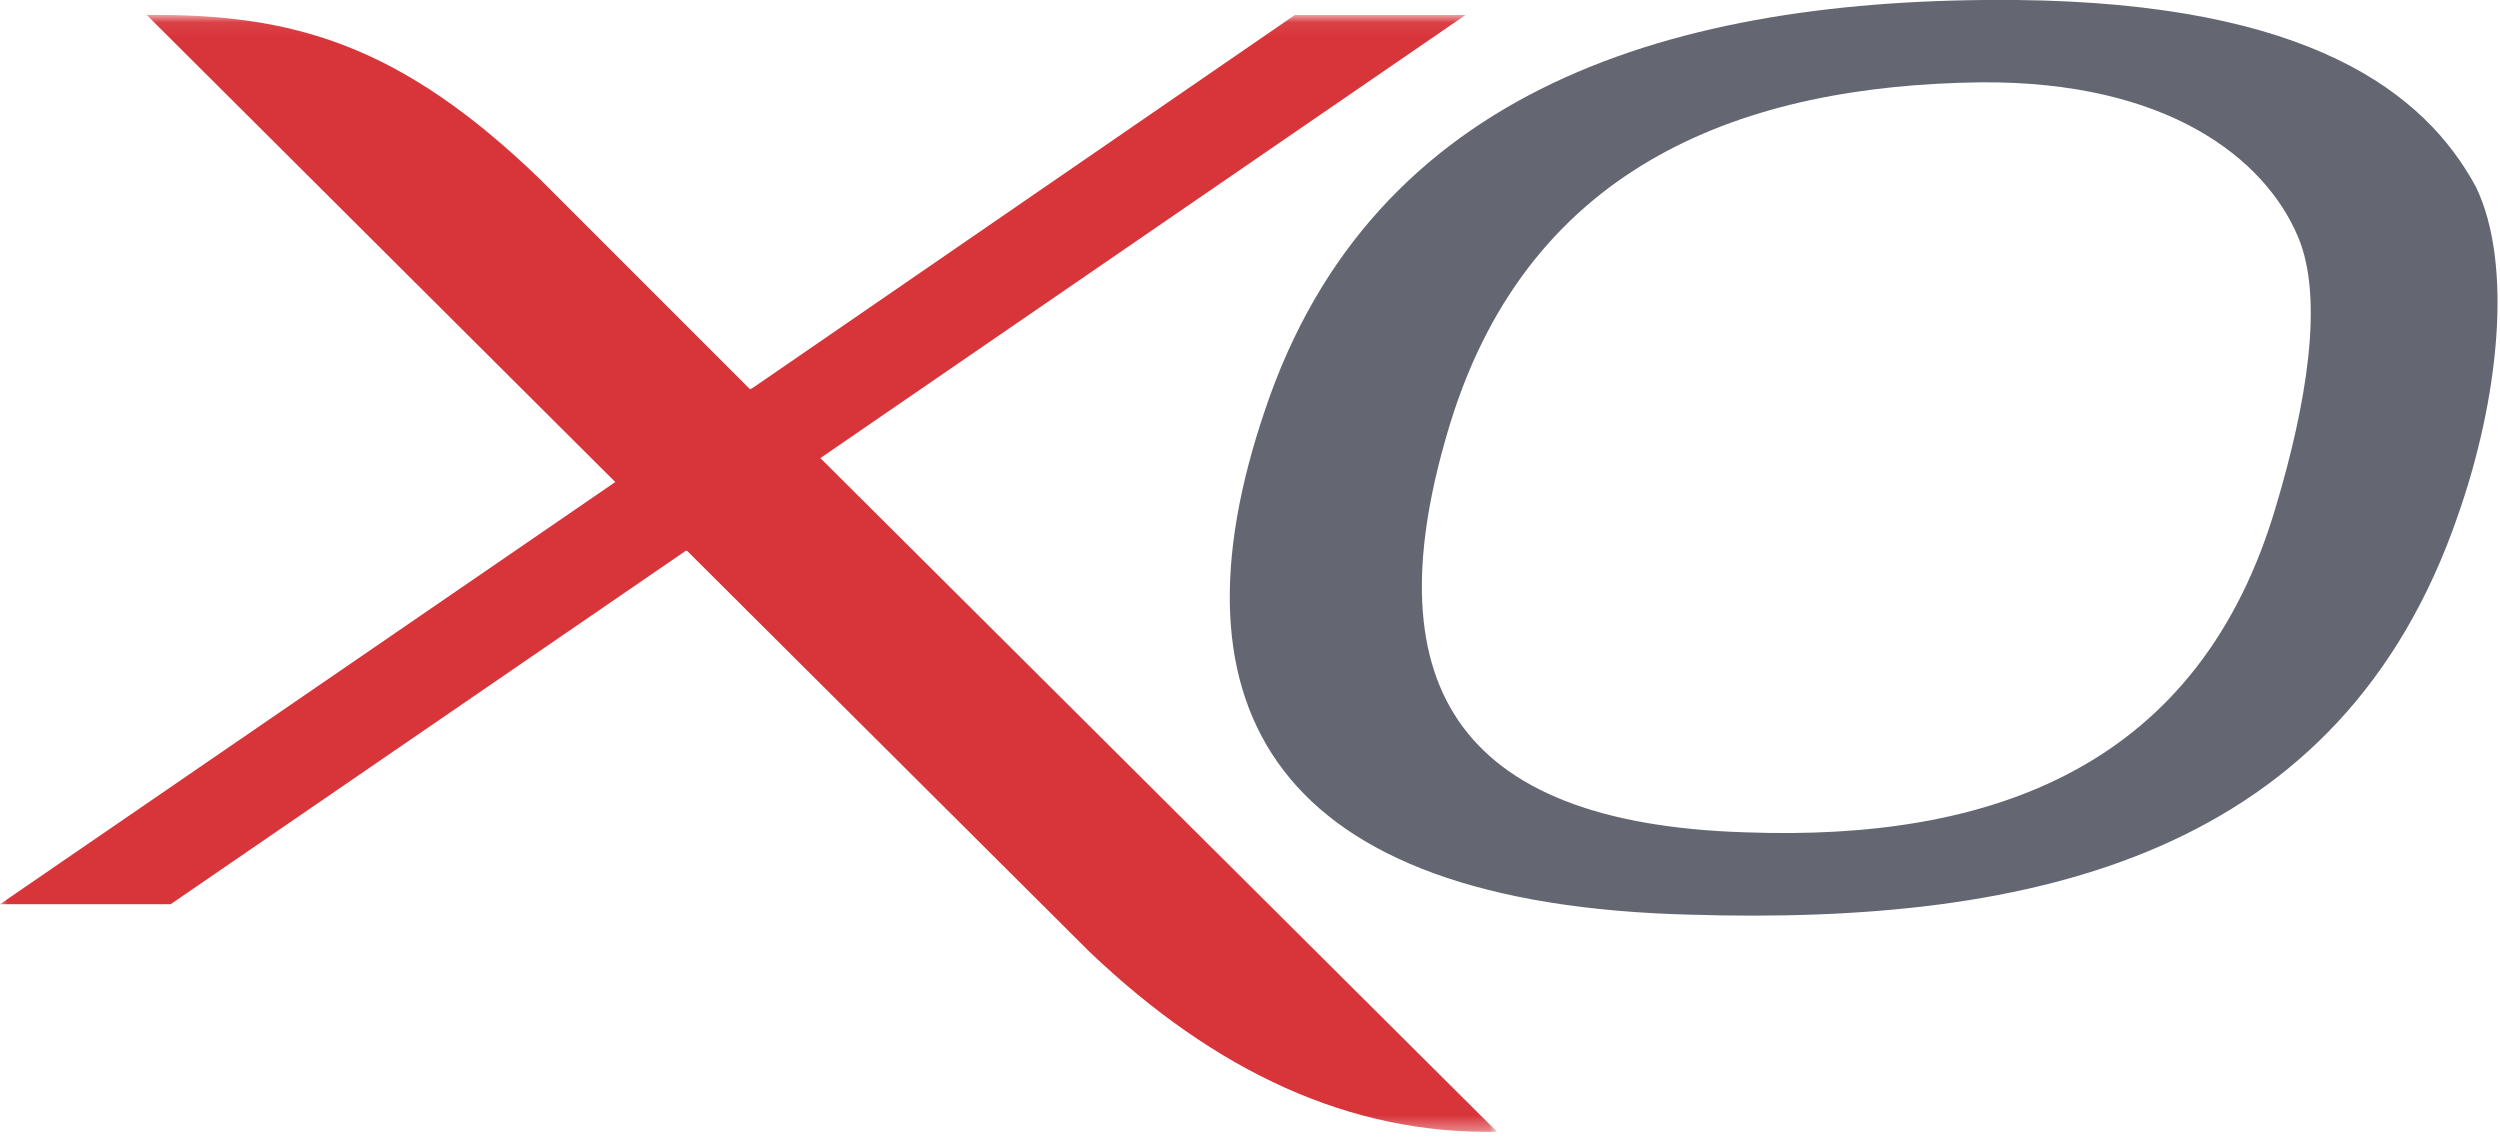
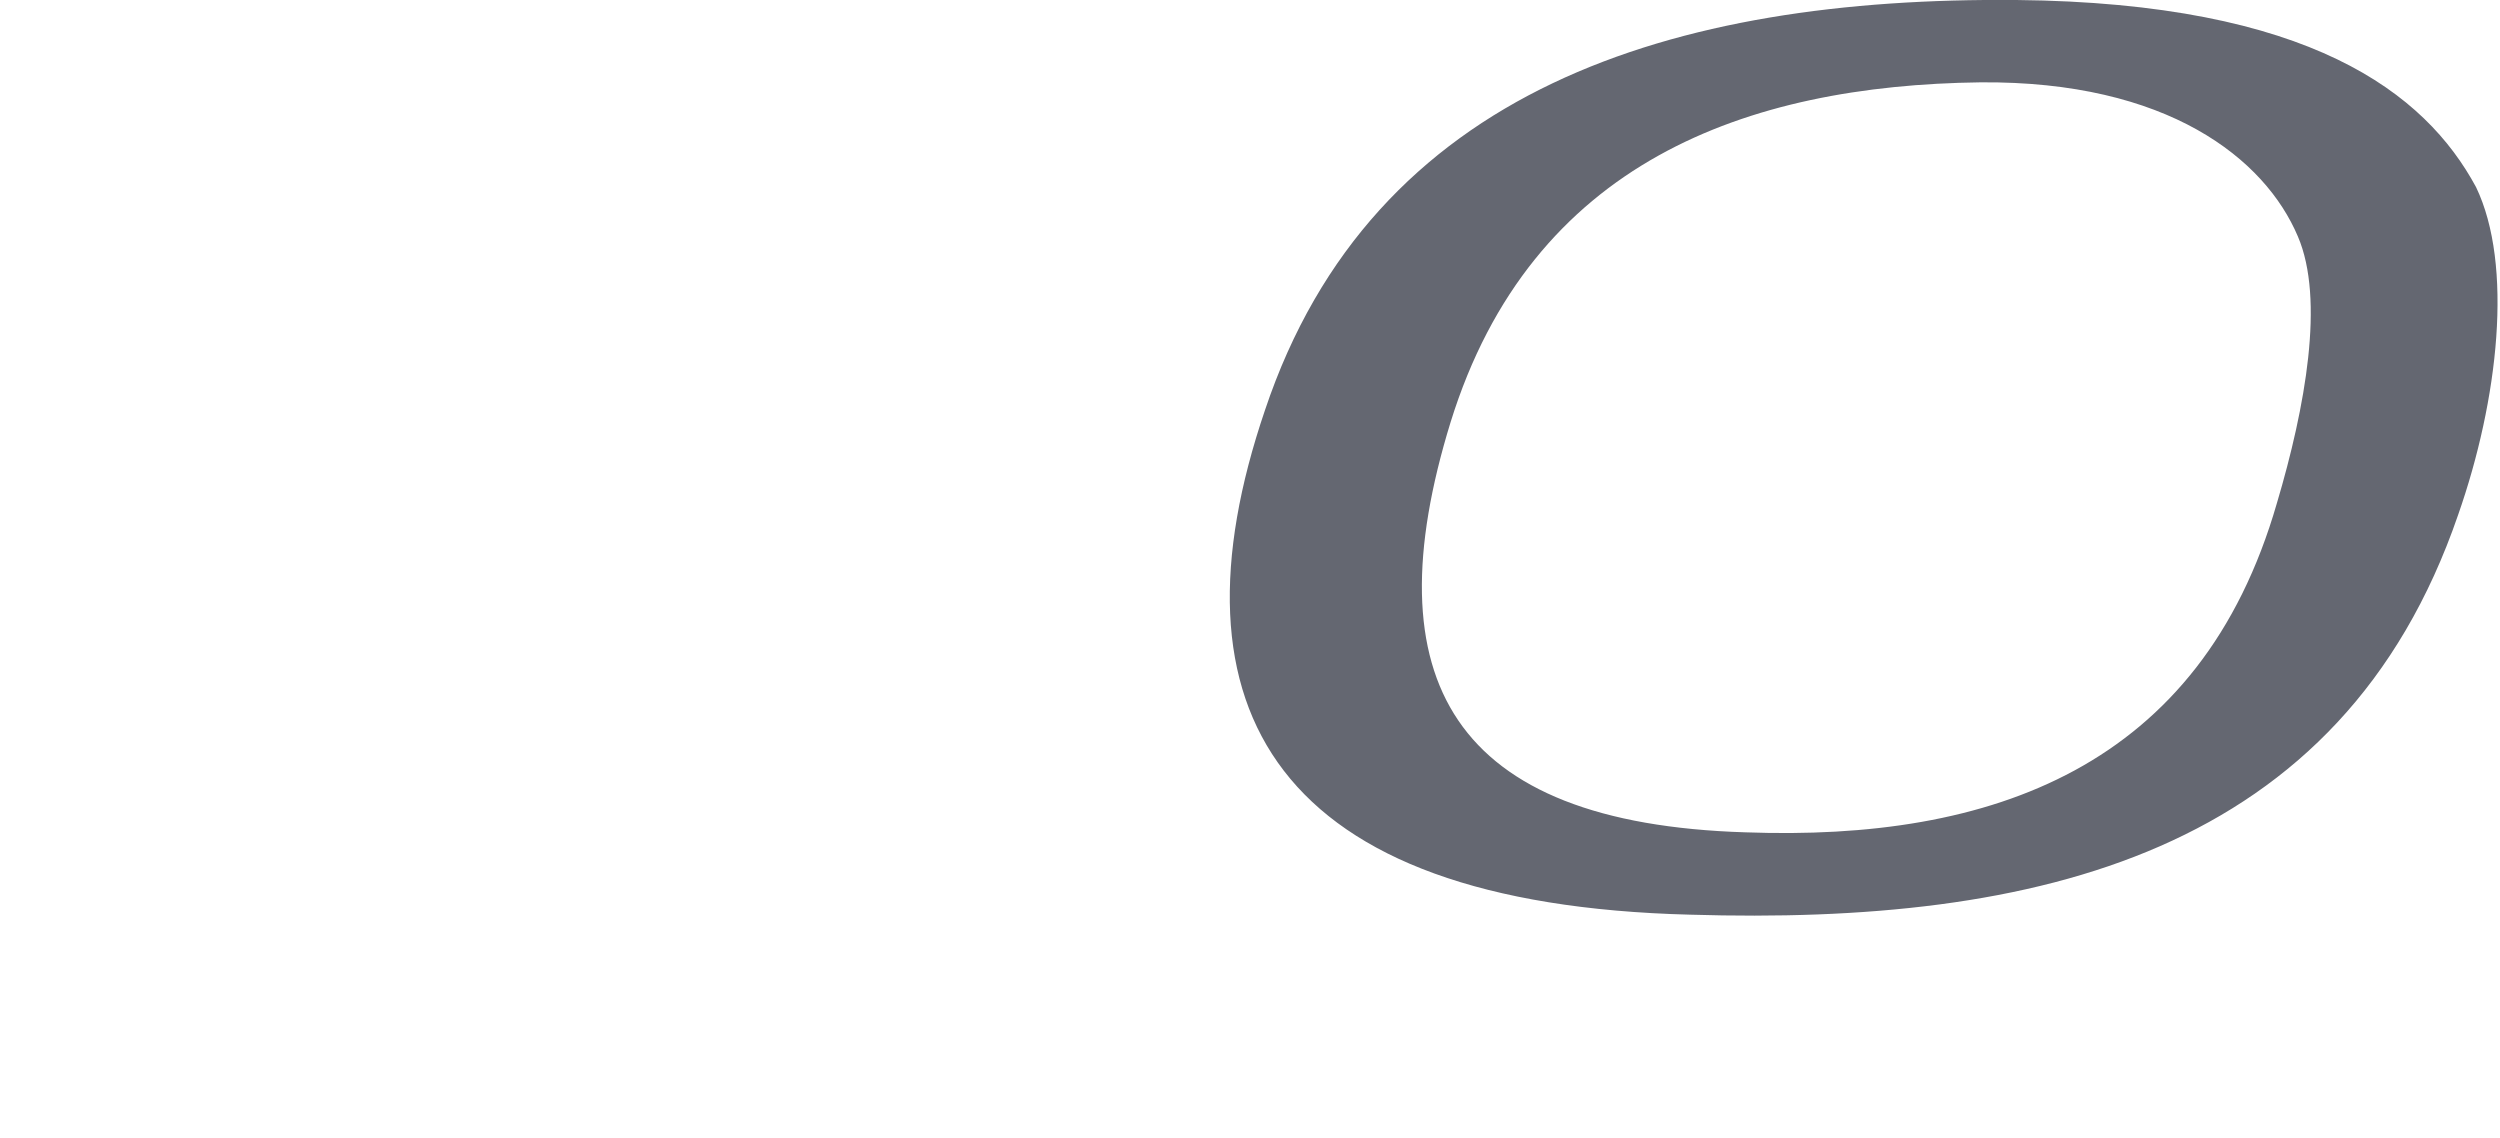
<svg xmlns="http://www.w3.org/2000/svg" xmlns:xlink="http://www.w3.org/1999/xlink" preserveAspectRatio="xMinYMin none" width="167px" height="76px" viewBox="0 0 167 76" version="1.1">
  <defs>
-     <polygon id="path-1" points="0 0.057 99.97 0.057 99.97 74.628 0 74.628" />
-   </defs>
+     </defs>
  <g id="Page-1" stroke="none" stroke-width="1" fill="none" fill-rule="evenodd">
    <g id="Home-01-Copy-5" transform="translate(-30 -25)">
      <g id="Logo-on-white" transform="translate(30 25)">
        <g id="Group-7">
          <g id="Group-6">
            <g id="Group-3" transform="translate(0 1)">
              <mask id="mask-2" fill="white">
                <use xlink:href="#path-1" />
              </mask>
-               <path d="M54.8 29.6L97.9 0H86.5L50.3 24.9l-.2.1-14-14C26.8 2 19.6-.1 9.8 0l31.3 31.2L0 59.4h11.4l34.4-23.6h.1l26.9 26.8c8.4 8 17.4 12.2 27.2 12l-45.2-45z" id="Fill-1" fill="#D8353B" mask="url(#mask-2)" />
            </g>
            <path d="M152.1 33.6c-5.1 17.7-19.1 22.6-35.5 22-19.6-.6-25-10.2-19.7-27.4 5.4-17.4 19.8-22.5 35.4-22.7 12.5-.1 19 5.1 21.2 10.3 1.8 4.2.5 11.4-1.4 17.8M134.7 0c-22.9-.2-43 5.9-50.2 27.4-6.8 20 .7 33 28.4 33.7 23.1.7 43.5-4 51.3-26.7 2.7-7.7 3.7-16.7 1.2-21.9C162 6.2 154.3.2 134.7 0z" id="Fill-4" fill="#646771" />
          </g>
        </g>
      </g>
    </g>
  </g>
</svg>